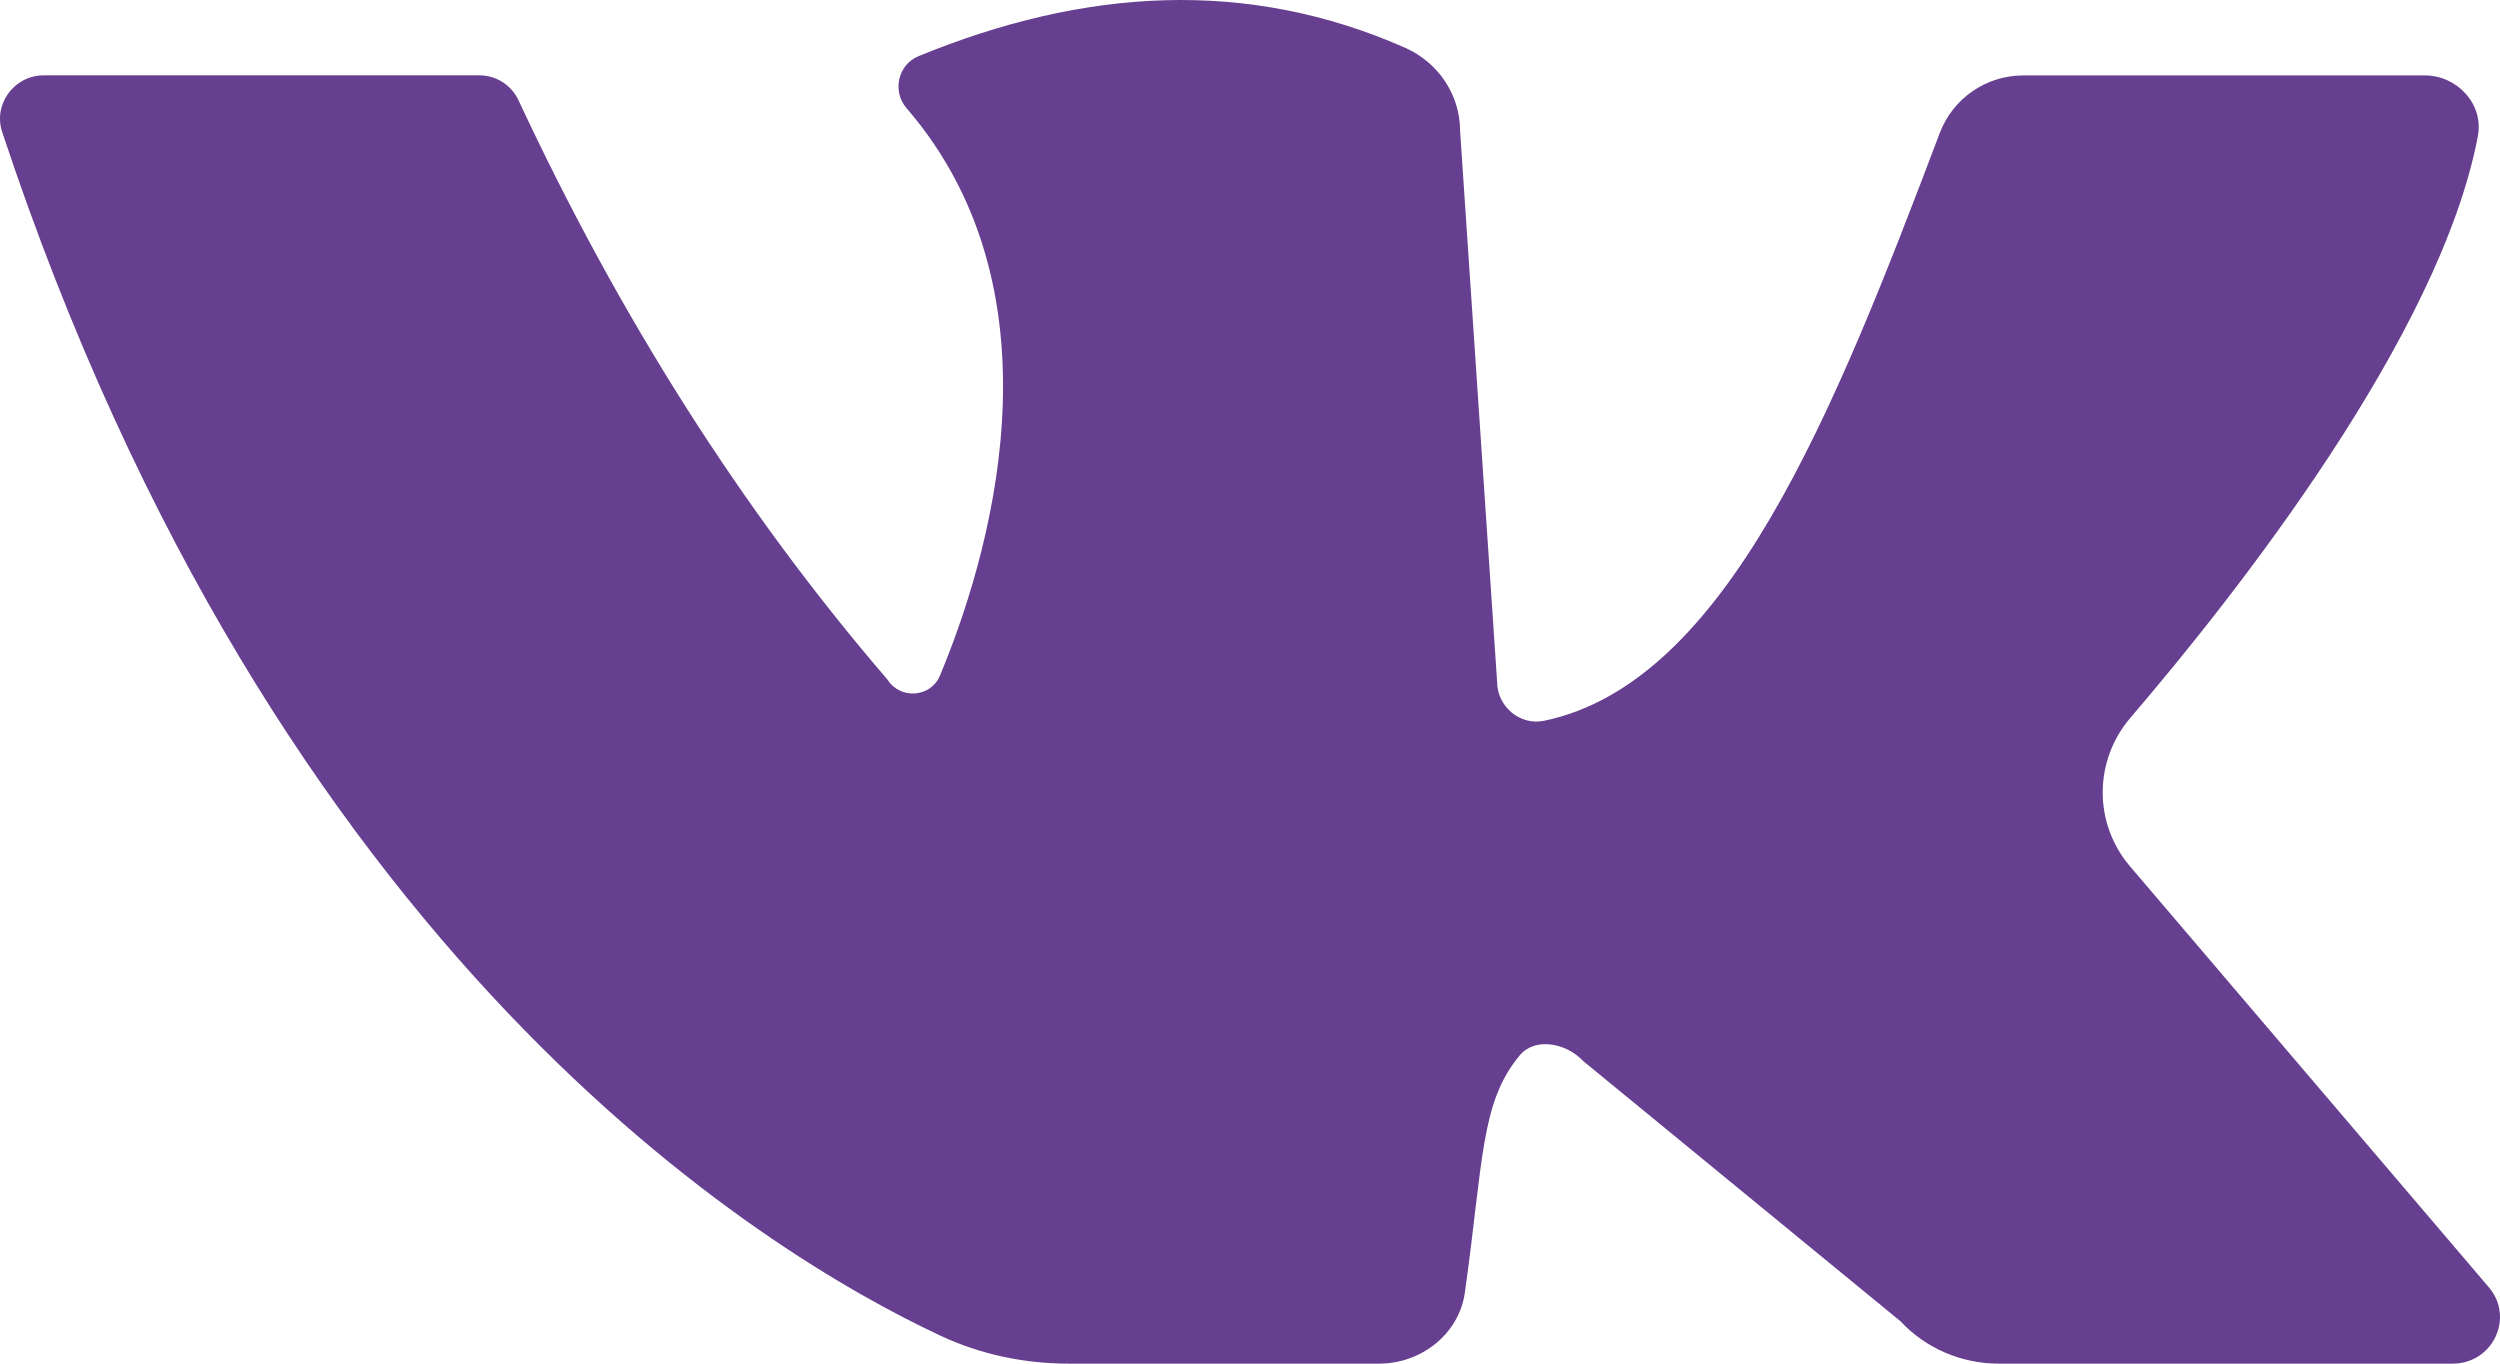
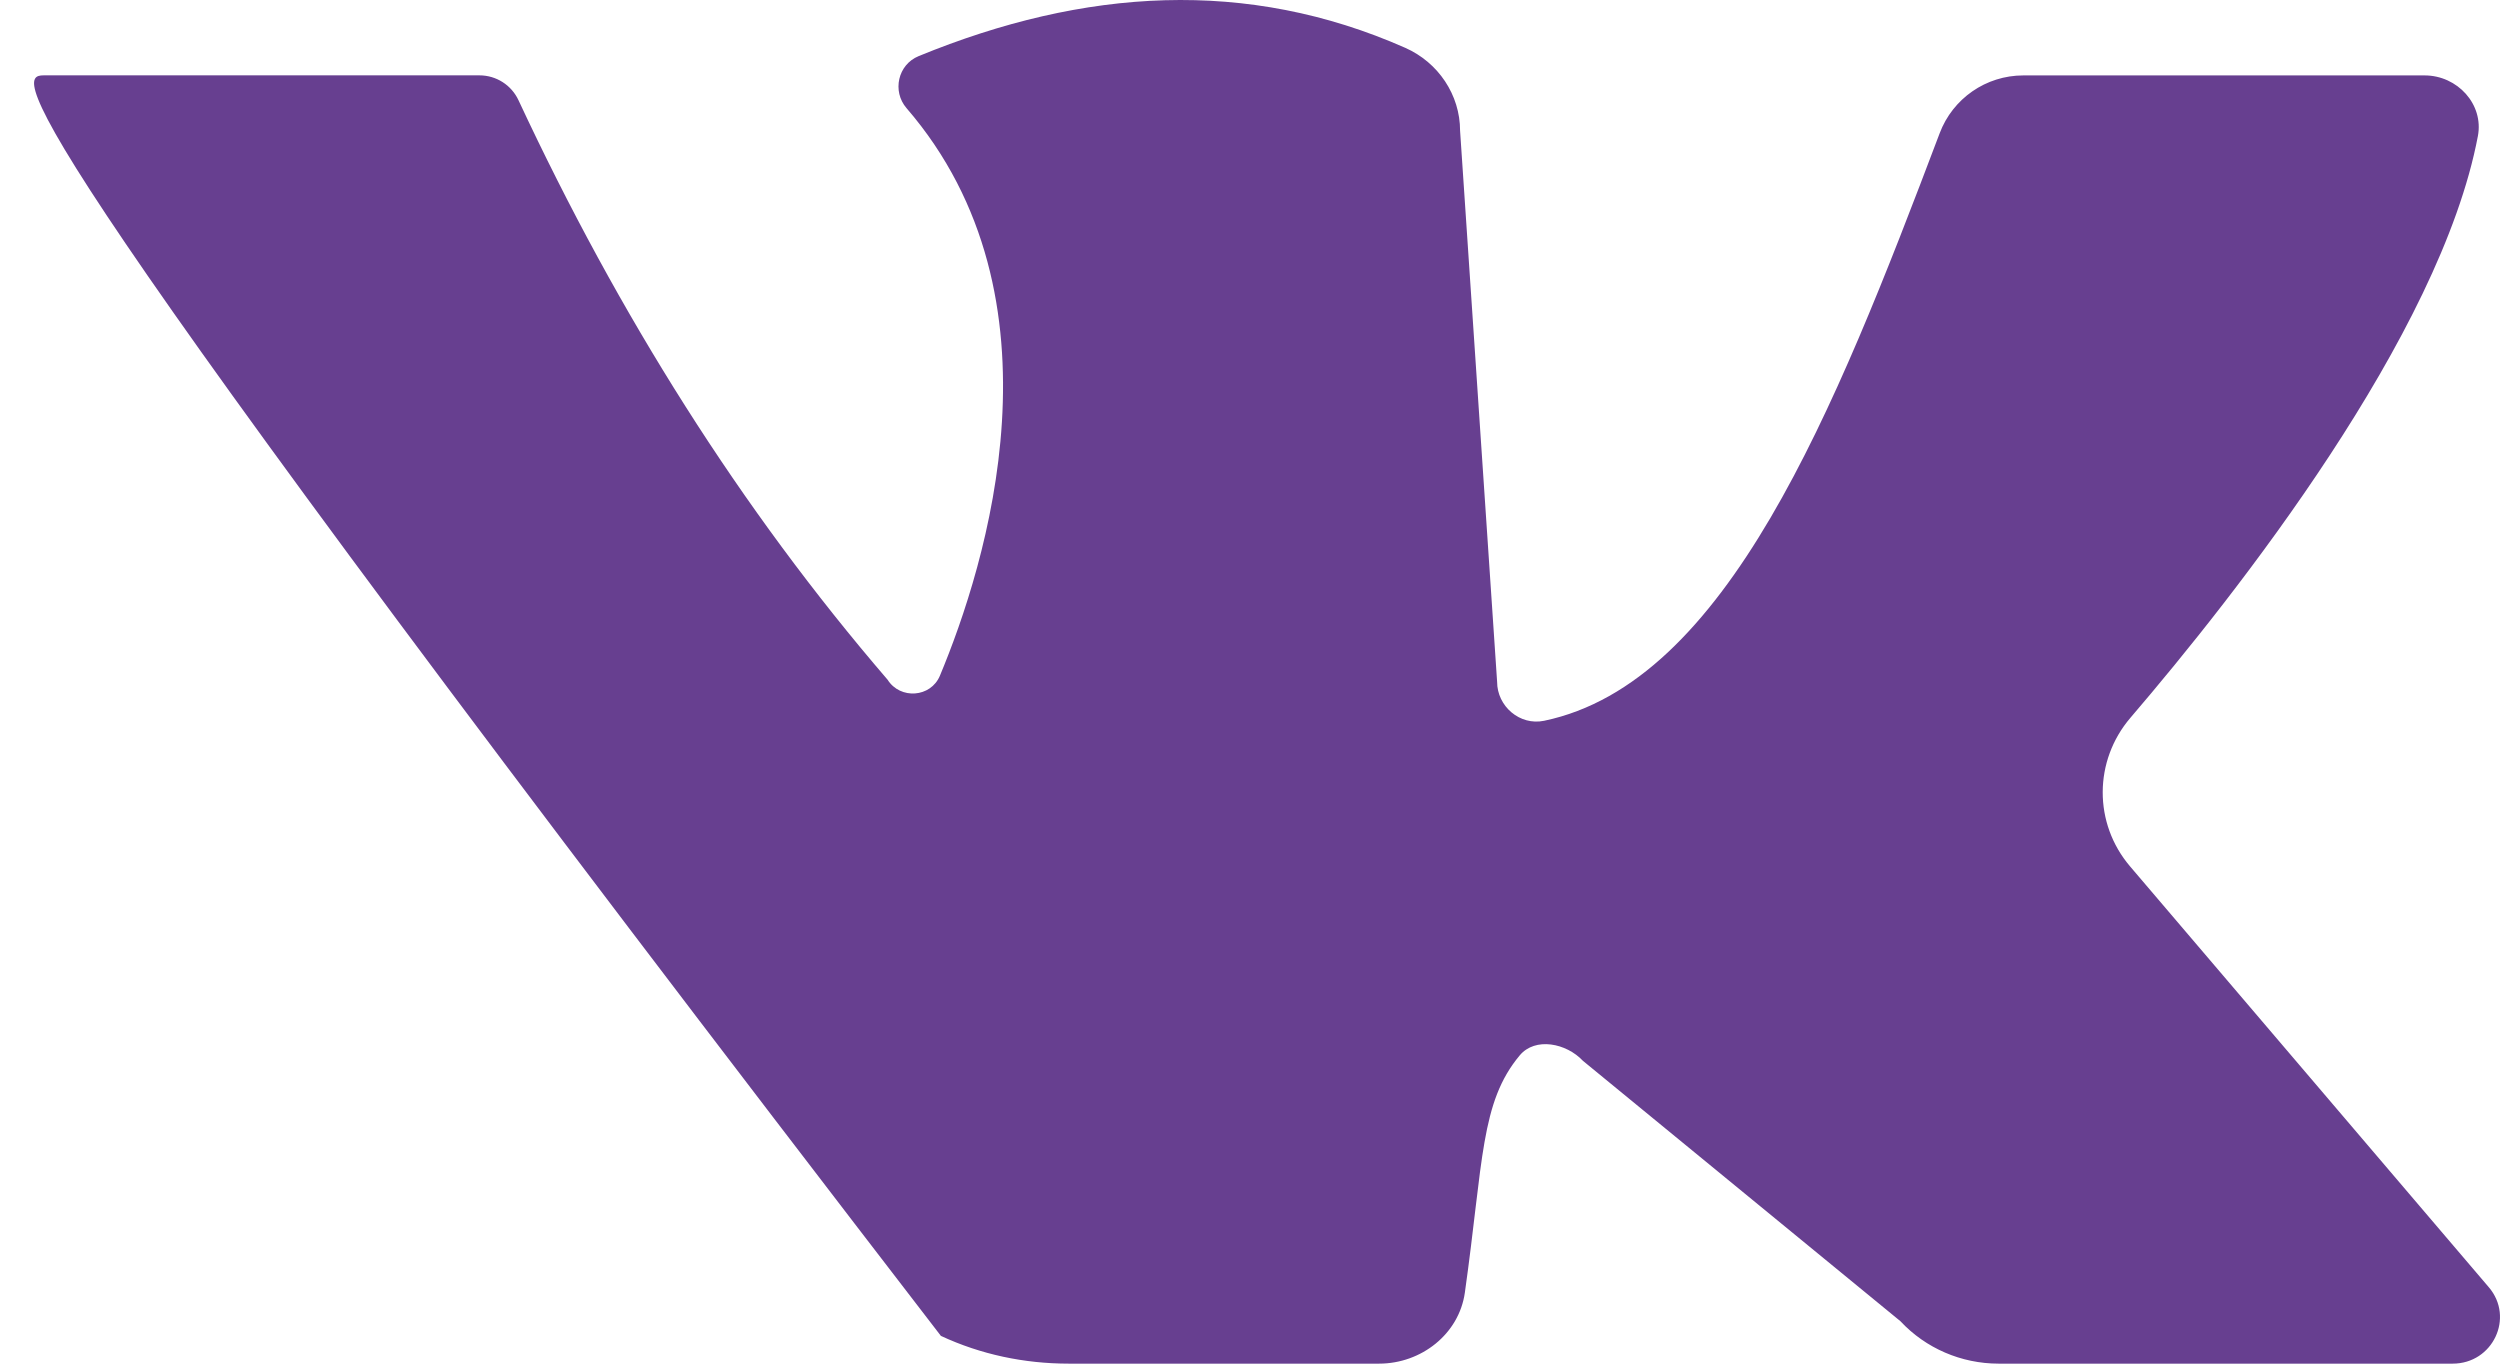
<svg xmlns="http://www.w3.org/2000/svg" width="121" height="66" viewBox="0 0 121 66" fill="none">
-   <path d="M2.115 3.647C7.586 3.647 19.264 3.647 23.206 3.647C24.024 3.647 24.755 4.122 25.096 4.853C29.939 15.234 35.845 24.628 42.959 32.898C43.572 33.868 45.048 33.763 45.491 32.706C47.714 27.383 51.812 14.431 43.876 5.234C43.171 4.417 43.456 3.127 44.463 2.716C52.495 -0.581 60.362 -1.065 68.01 2.313C69.615 3.021 70.668 4.595 70.668 6.327L72.46 32.998C72.46 34.183 73.558 35.131 74.734 34.886C83.55 33.043 88.745 20.03 93.881 6.446C94.513 4.773 96.116 3.65 97.931 3.65H117.351C118.94 3.65 120.221 5.048 119.93 6.585C118.105 16.227 108.262 28.728 103.114 34.739C101.334 36.818 101.32 39.851 103.095 41.933L120.461 62.305C121.708 63.77 120.653 66 118.711 66H96.731C94.928 66 93.204 65.258 91.982 63.948L76.614 51.344C75.812 50.487 74.305 50.182 73.555 51.08C71.65 53.359 71.799 56.173 70.899 62.564C70.617 64.563 68.794 66 66.748 66H51.719C49.58 66 47.472 65.558 45.539 64.657C36.915 60.629 13.354 46.356 0.105 6.388C-0.34 5.045 0.684 3.647 2.115 3.647Z" fill="#673F90" />
+   <path d="M2.115 3.647C7.586 3.647 19.264 3.647 23.206 3.647C24.024 3.647 24.755 4.122 25.096 4.853C29.939 15.234 35.845 24.628 42.959 32.898C43.572 33.868 45.048 33.763 45.491 32.706C47.714 27.383 51.812 14.431 43.876 5.234C43.171 4.417 43.456 3.127 44.463 2.716C52.495 -0.581 60.362 -1.065 68.01 2.313C69.615 3.021 70.668 4.595 70.668 6.327L72.46 32.998C72.46 34.183 73.558 35.131 74.734 34.886C83.55 33.043 88.745 20.03 93.881 6.446C94.513 4.773 96.116 3.65 97.931 3.65H117.351C118.94 3.65 120.221 5.048 119.93 6.585C118.105 16.227 108.262 28.728 103.114 34.739C101.334 36.818 101.32 39.851 103.095 41.933L120.461 62.305C121.708 63.77 120.653 66 118.711 66H96.731C94.928 66 93.204 65.258 91.982 63.948L76.614 51.344C75.812 50.487 74.305 50.182 73.555 51.08C71.65 53.359 71.799 56.173 70.899 62.564C70.617 64.563 68.794 66 66.748 66H51.719C49.58 66 47.472 65.558 45.539 64.657C-0.34 5.045 0.684 3.647 2.115 3.647Z" fill="#673F90" />
</svg>